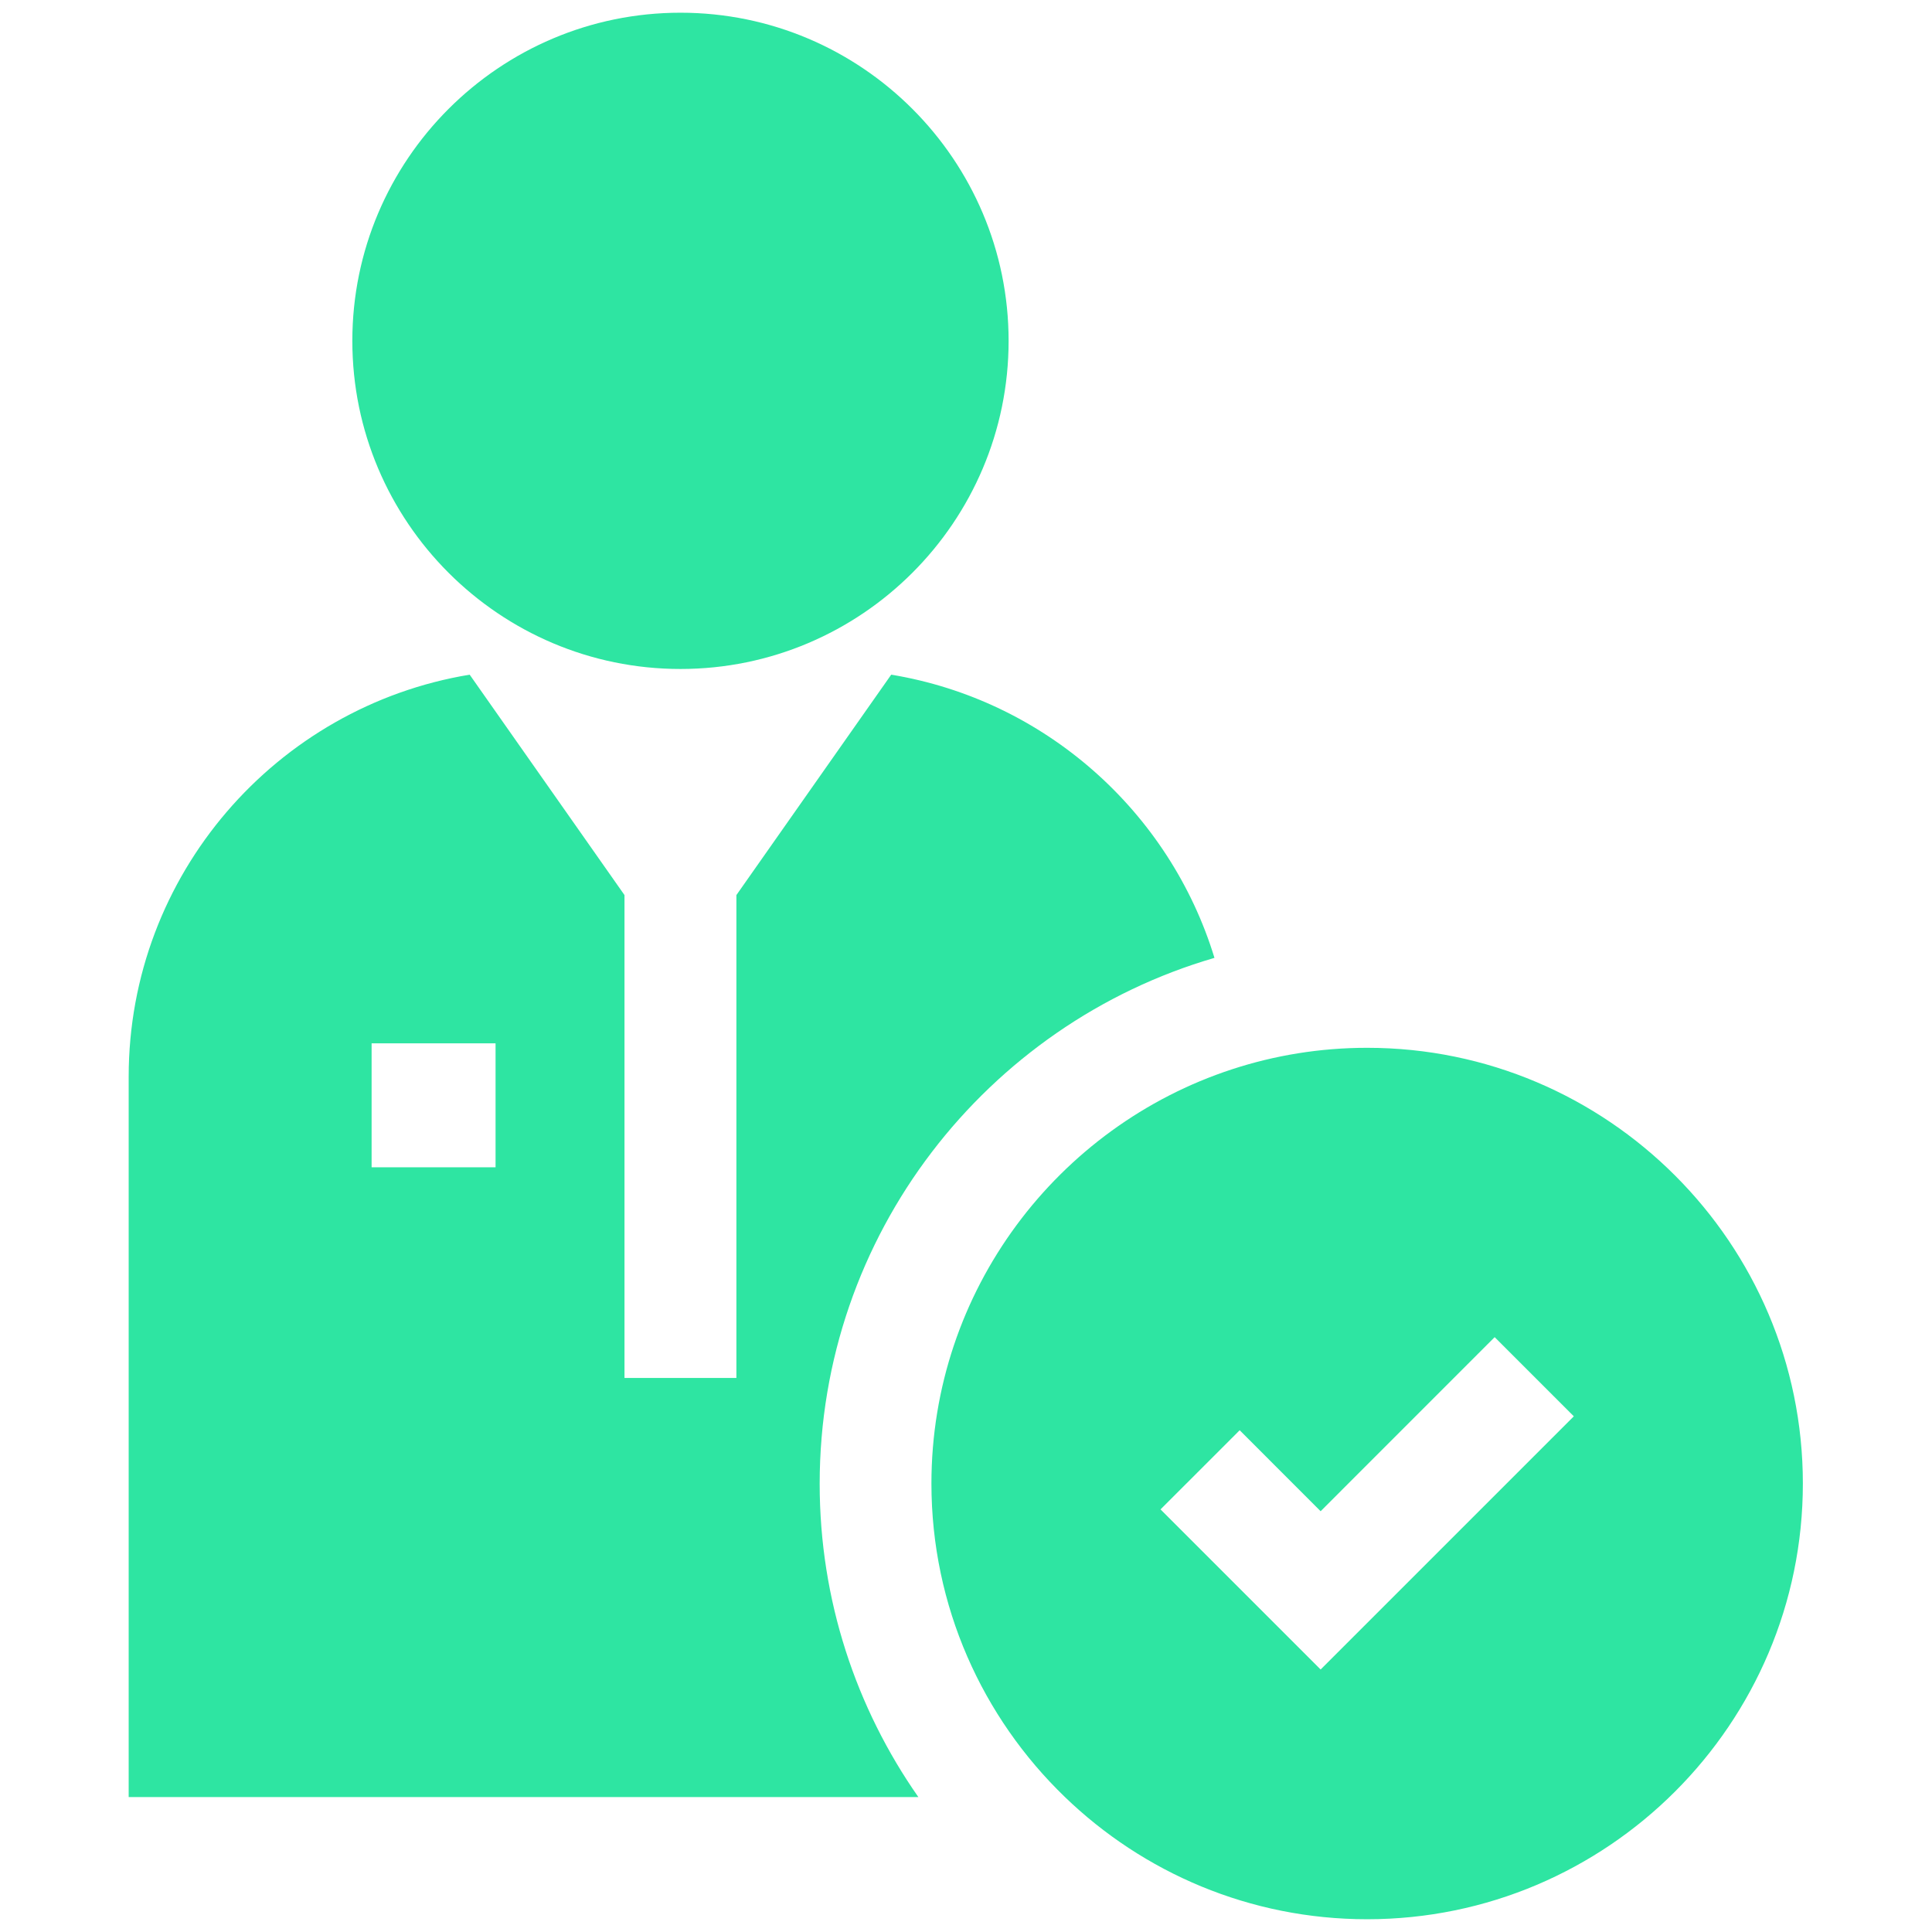
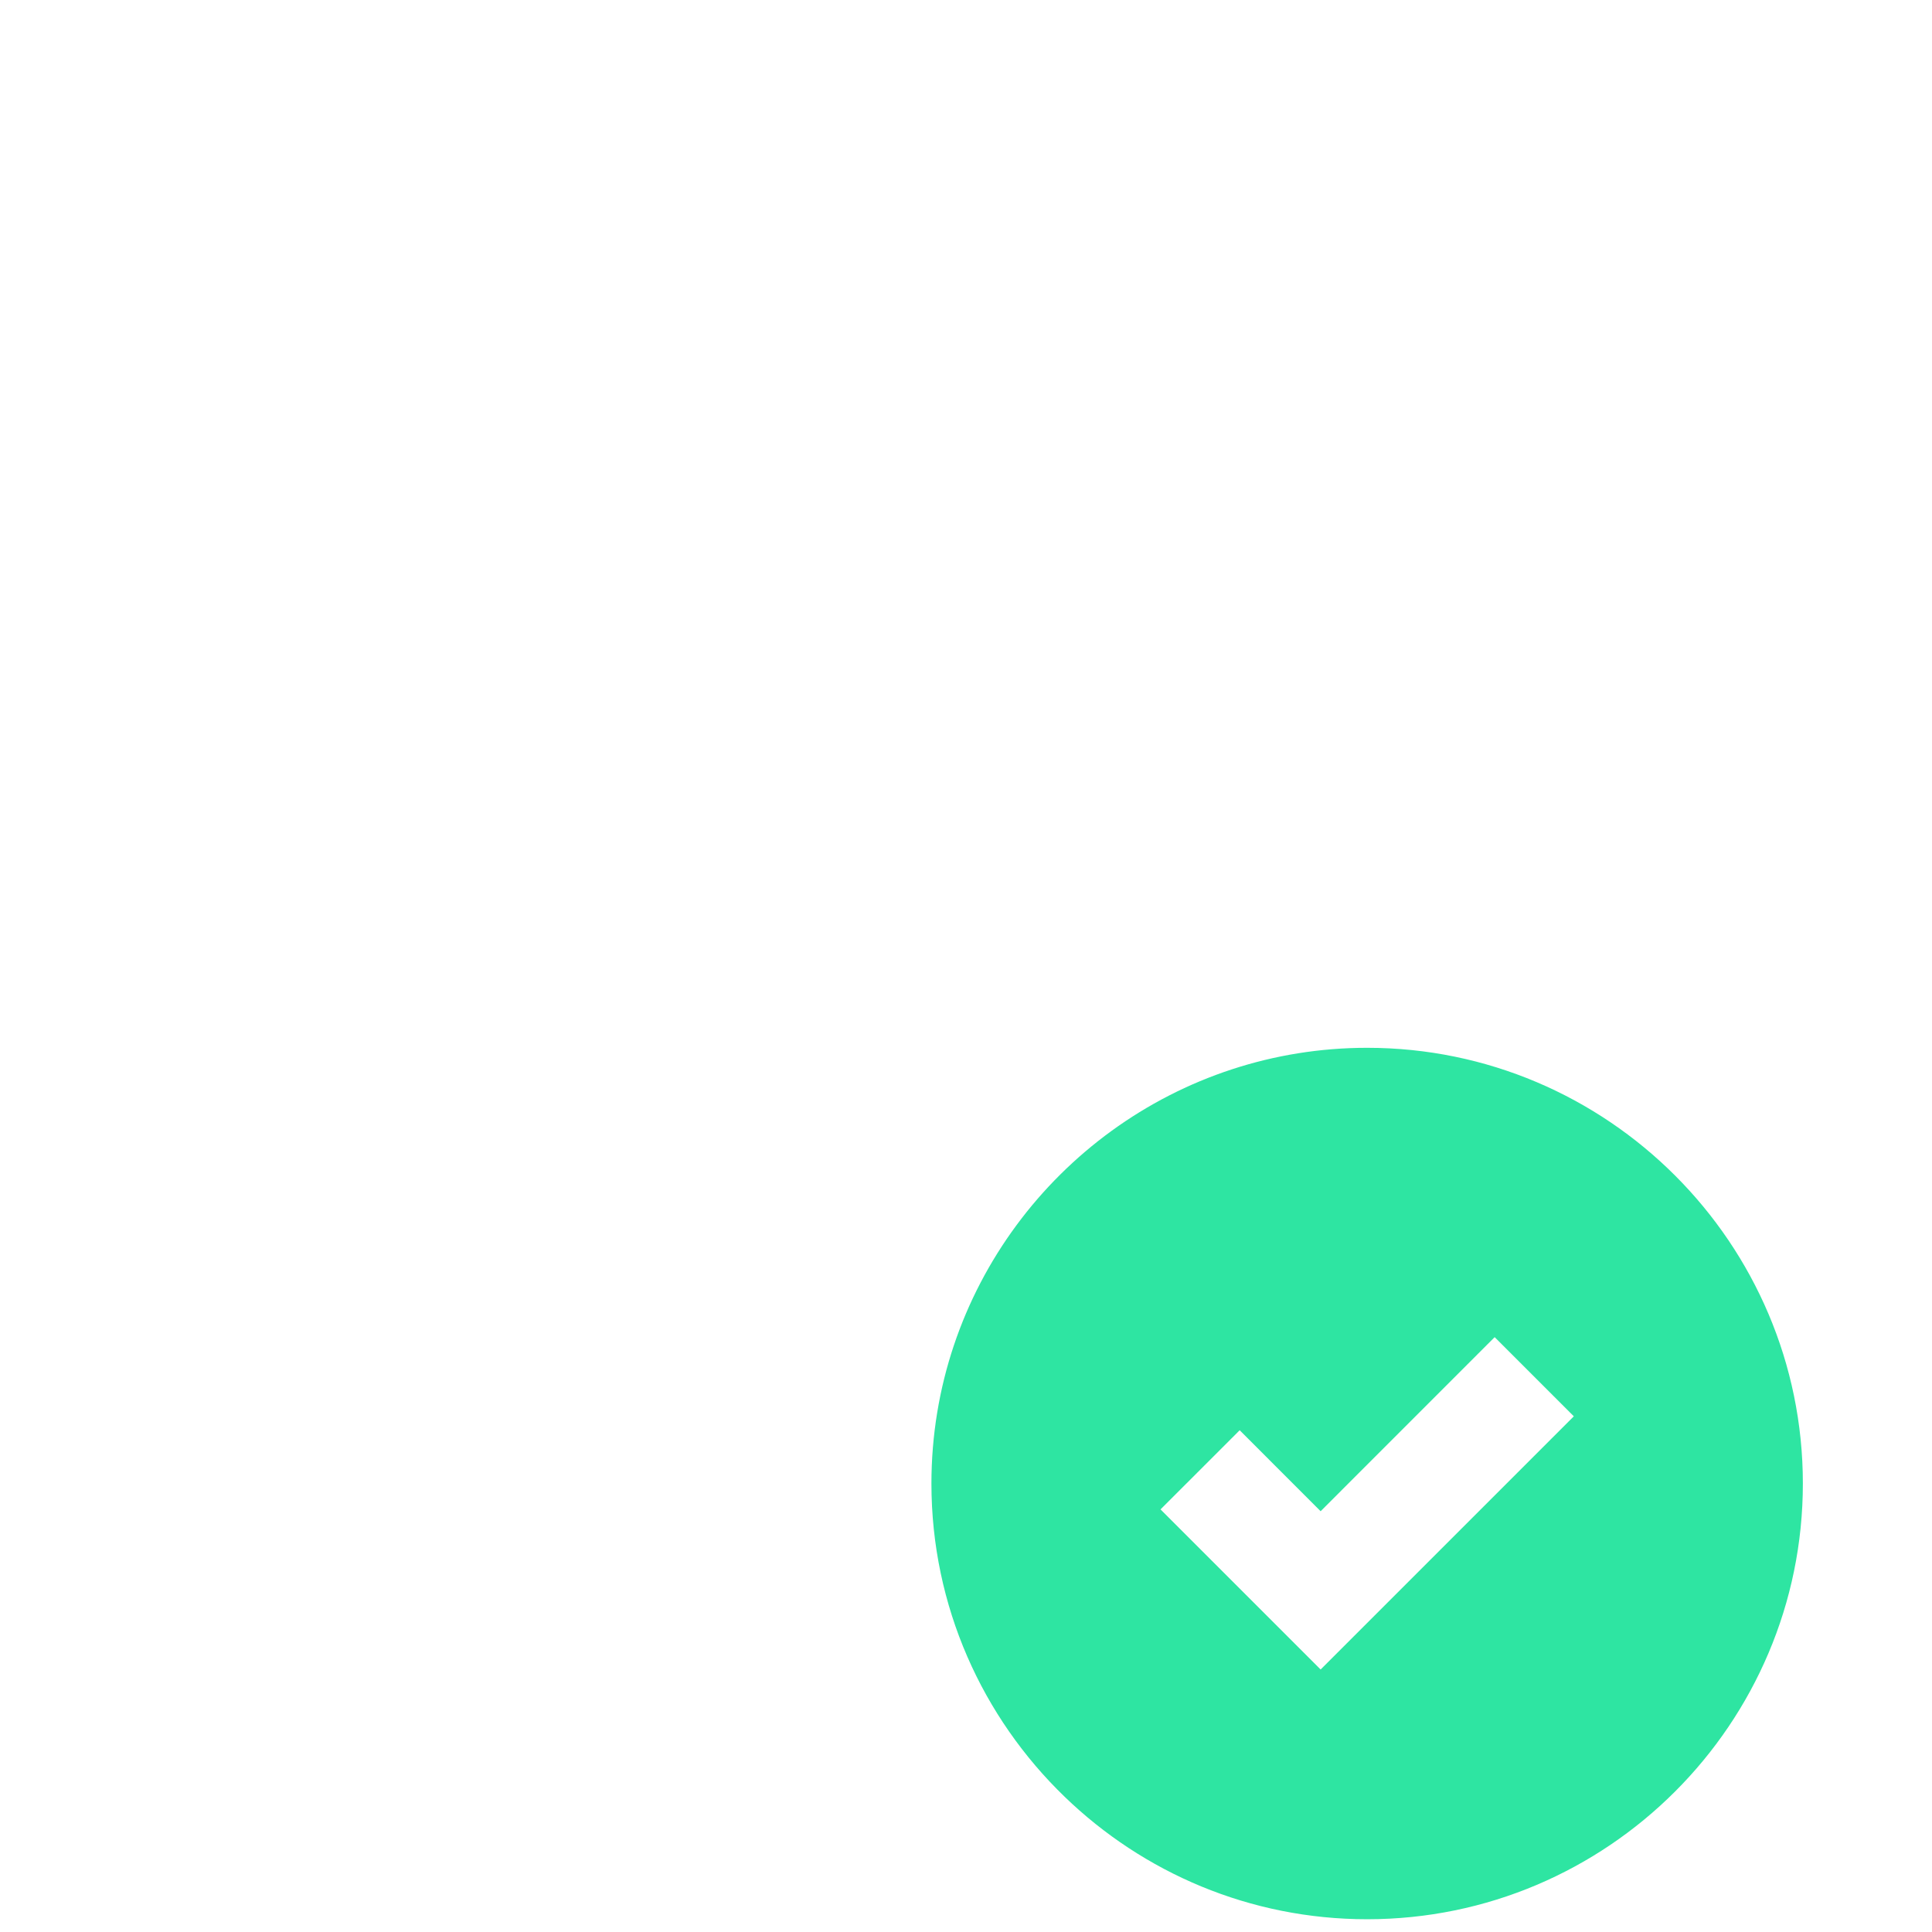
<svg xmlns="http://www.w3.org/2000/svg" width="38" height="38" viewBox="0 0 38 38" fill="none">
  <g clip-path="url(#clip0_2511_20368)">
-     <path d="M13.384 13.158C16.943 13.158 19.838 10.263 19.838 6.704C19.838 3.145 16.943 0.25 13.384 0.25C9.825 0.25 6.93 3.145 6.93 6.704C6.93 10.263 9.825 13.158 13.384 13.158Z" fill="#2EE5A2" />
-     <path d="M23.887 18.84C23.008 15.963 20.551 13.768 17.529 13.27L14.484 17.605V27.103H12.283V17.605L9.238 13.27C5.438 13.896 2.531 17.203 2.531 21.177V35.346H18.063C16.84 33.598 16.122 31.474 16.122 29.184C16.122 24.287 19.406 20.144 23.887 18.84ZM9.747 22.959H7.309V20.521H9.747V22.959Z" fill="#2EE5A2" />
    <path d="M26.89 20.609C25.962 20.609 25.068 20.758 24.231 21.032C20.803 22.154 18.32 25.382 18.32 29.179C18.32 31.596 19.326 33.782 20.941 35.341C22.483 36.831 24.581 37.749 26.89 37.749C31.616 37.749 35.46 33.905 35.46 29.179C35.46 24.454 31.616 20.609 26.89 20.609ZM25.975 32.837L24.233 31.095L22.826 29.688L24.233 28.281L24.383 28.131L25.975 29.724L29.398 26.3L30.955 27.857L25.975 32.837Z" fill="#2EE5A2" />
  </g>
  <defs>
    <clipPath id="clip0_2511_20368">
      <rect width="37.5" height="37.5" fill="white" transform="translate(0.25 0.25)" />
    </clipPath>
  </defs>
</svg>